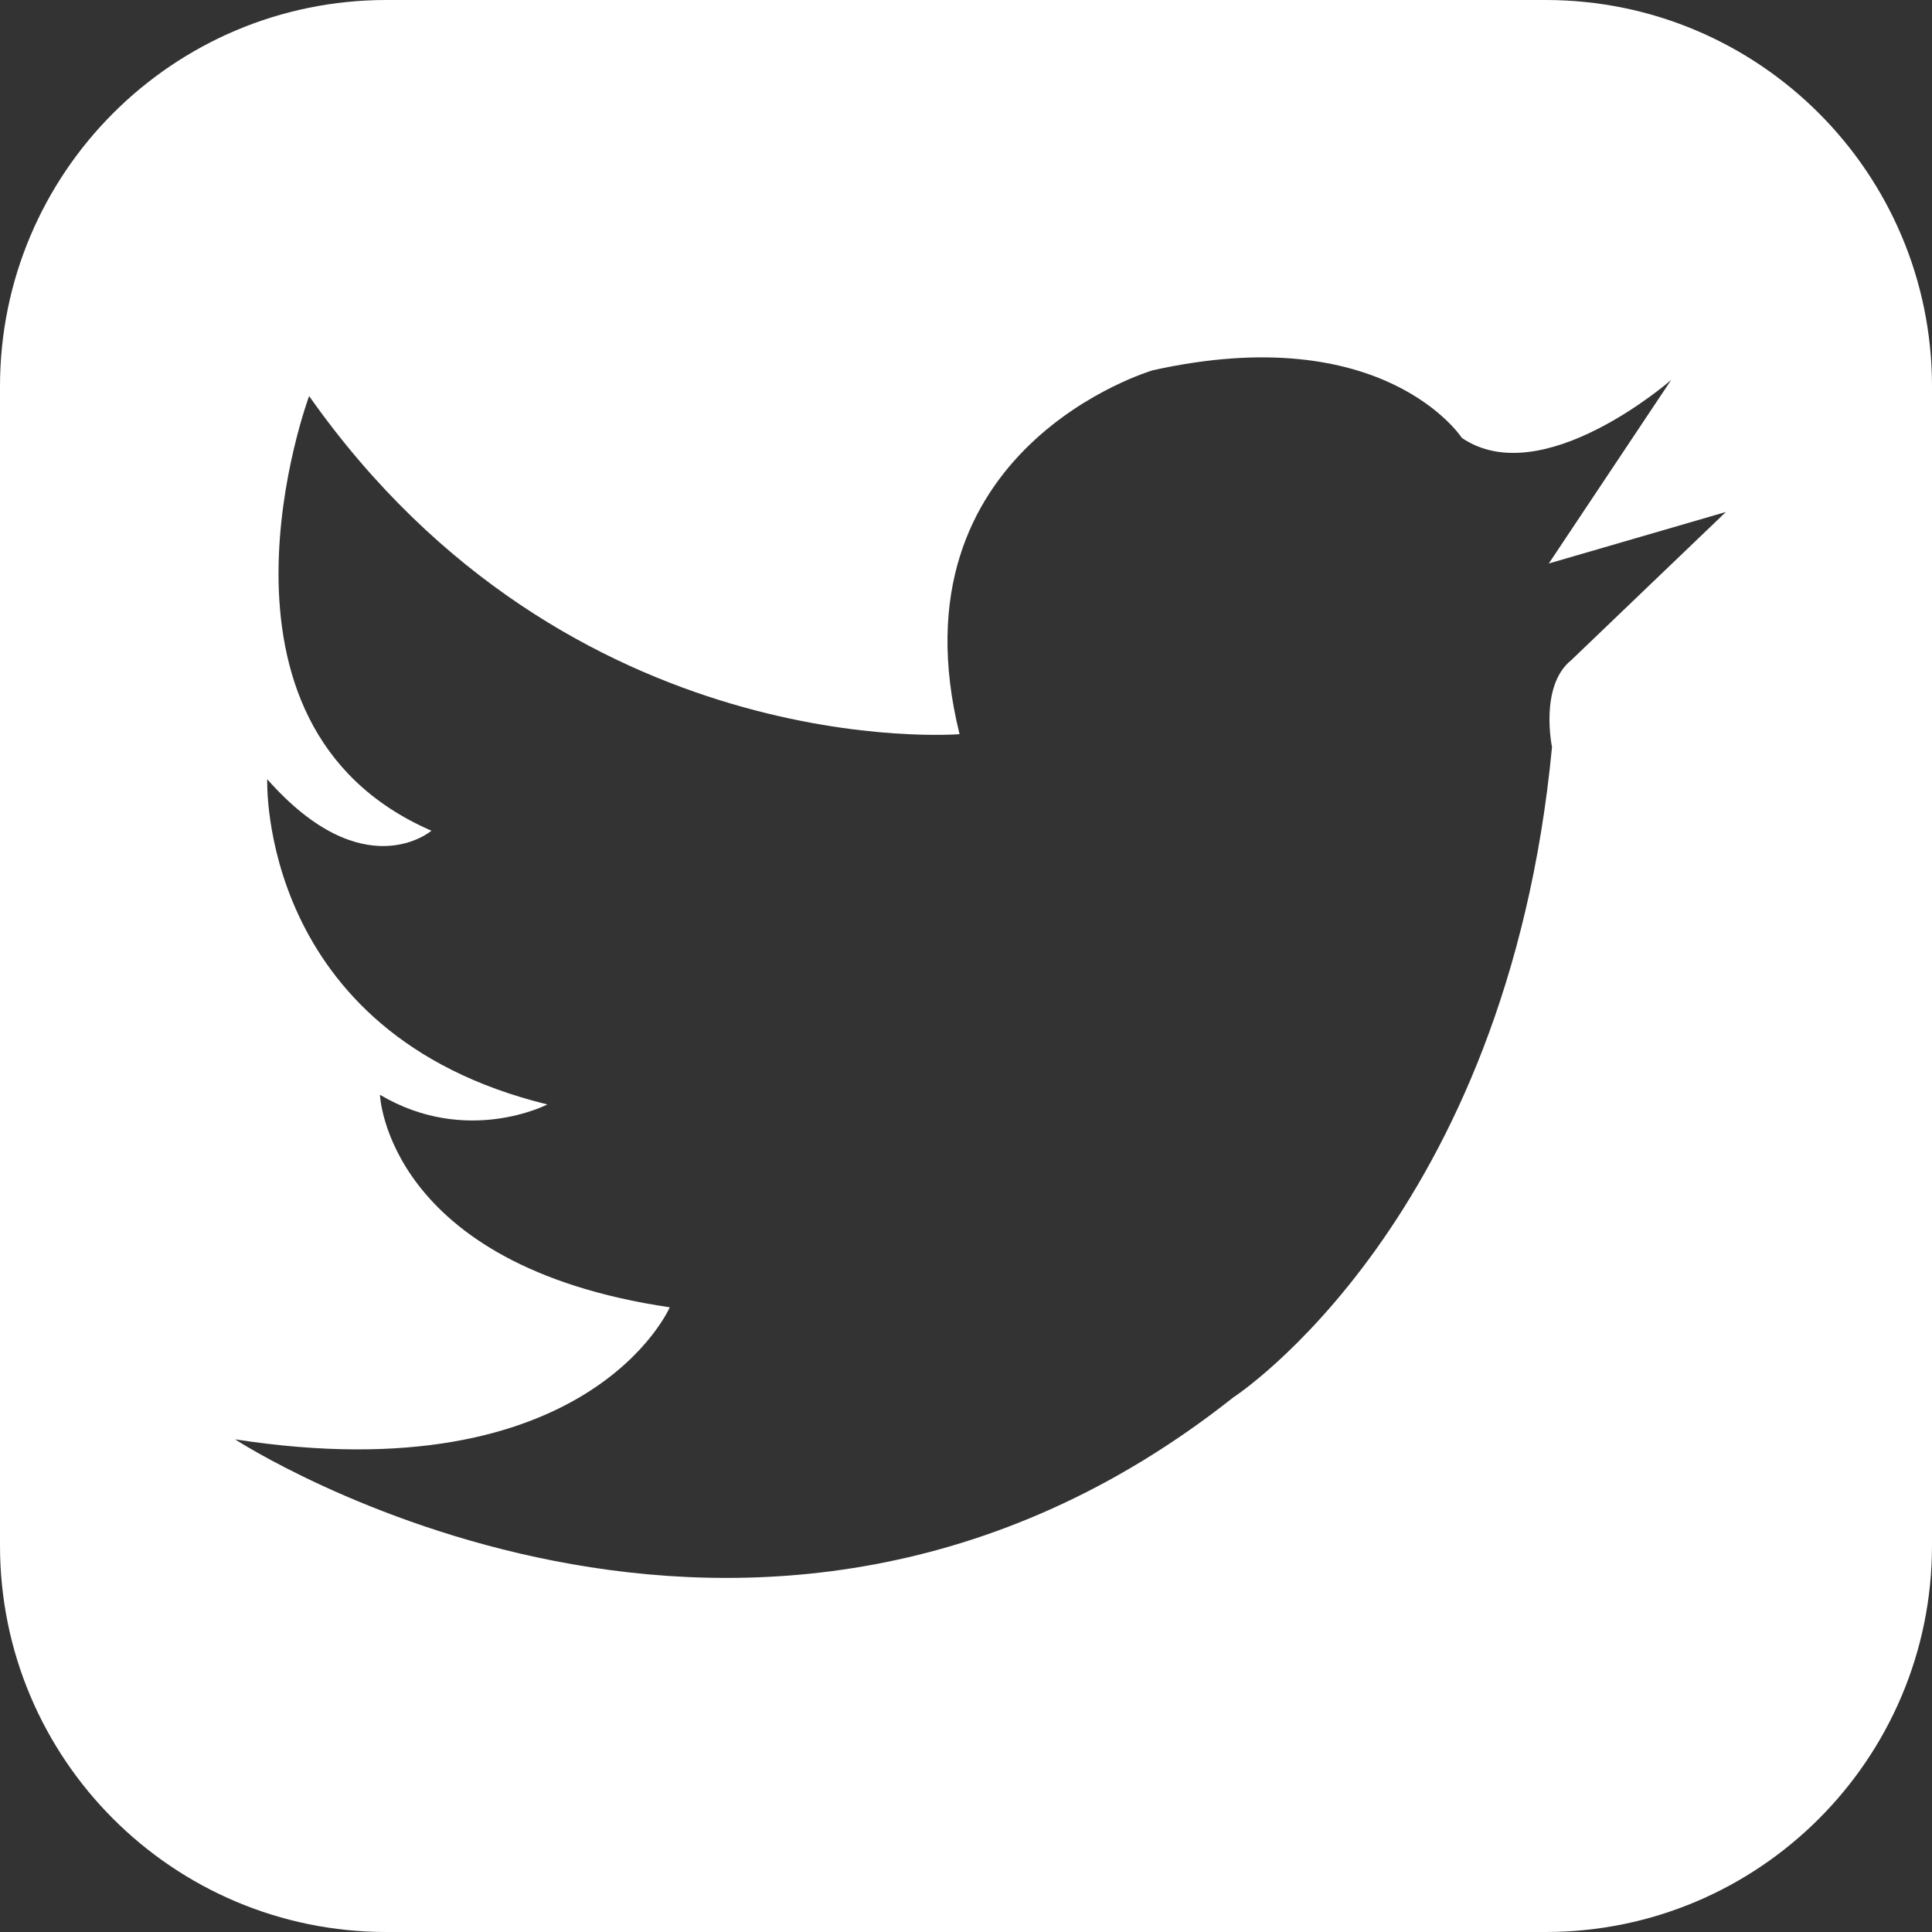
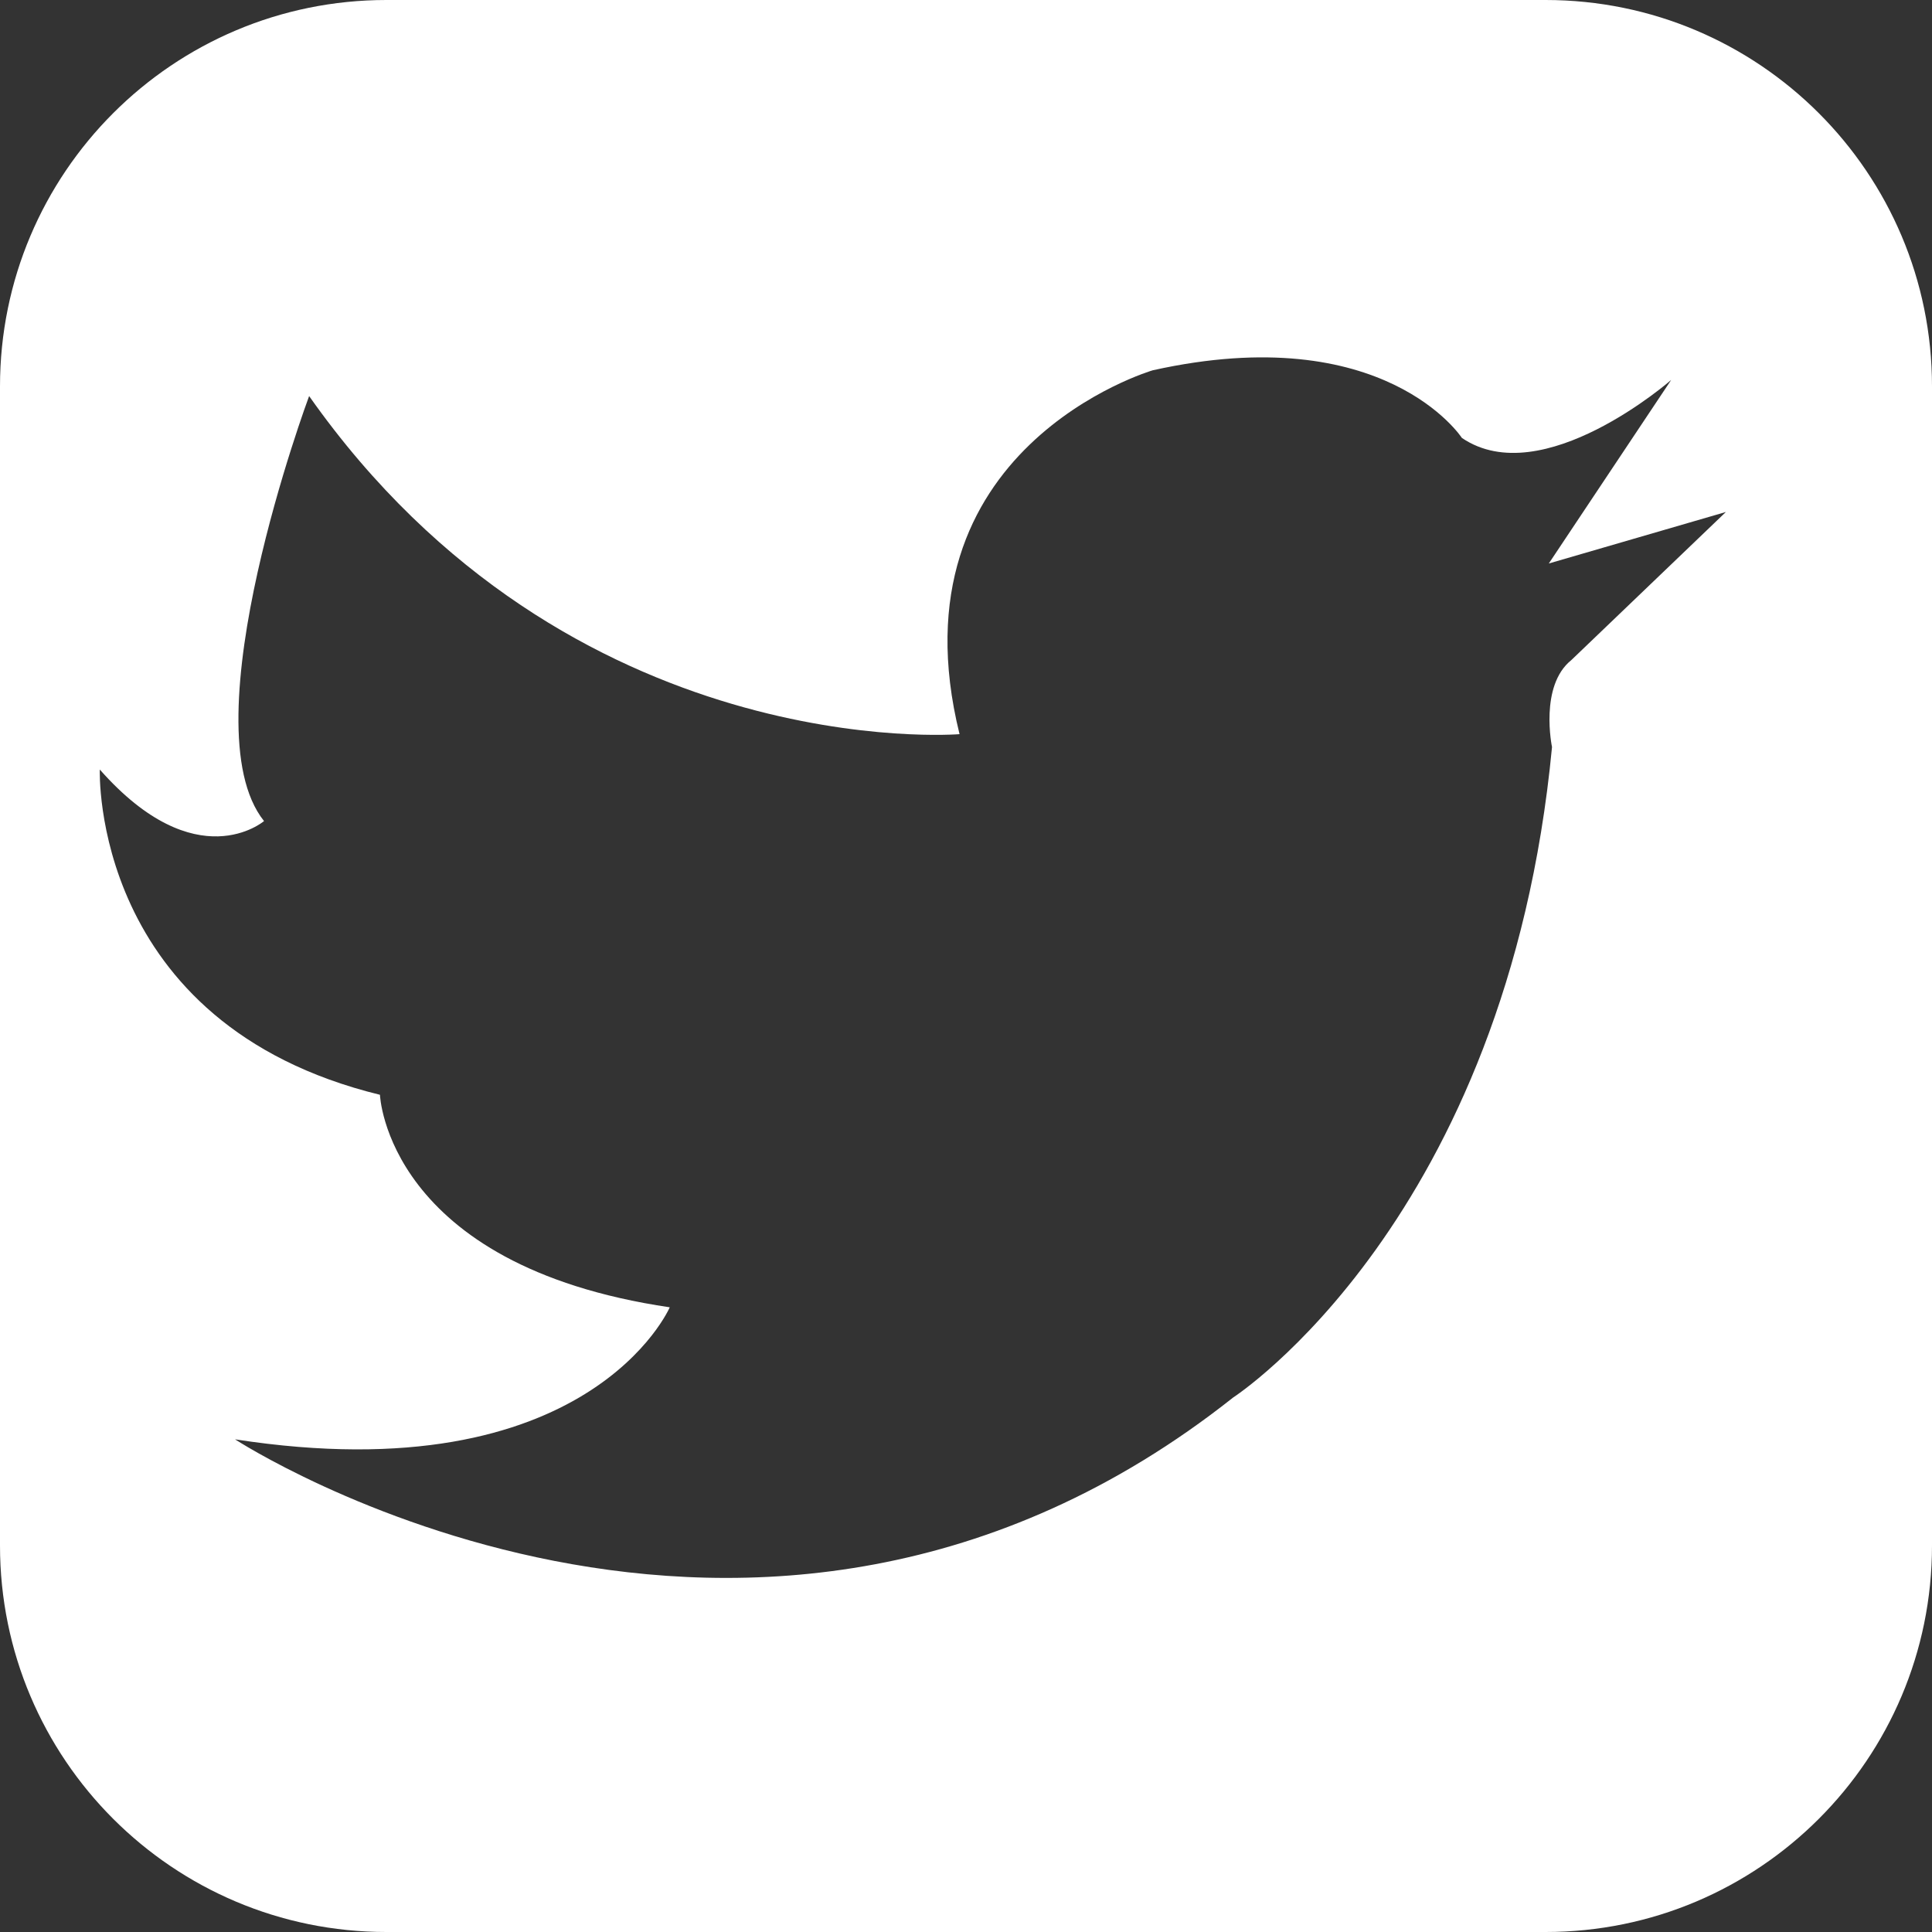
<svg xmlns="http://www.w3.org/2000/svg" version="1.1" id="Layer_1" x="0px" y="0px" width="50px" height="50px" viewBox="0 0 50 50" enable-background="new 0 0 50 50" xml:space="preserve">
  <rect x="0" y="0" width="50" height="50" fill="#333333" stroke="none" />
-   <path fill-rule="evenodd" clip-rule="evenodd" fill="#FFFFFF" d="M10,0h30c5.523,0,10,4.477,10,10v30c0,5.523-4.477,10-10,10H10  C4.477,50,0,45.523,0,40V10C0,4.477,4.477,0,10,0z M40.083,14.583l4.583-1.333l-4,3.833c-0.833,0.667-0.5,2.25-0.5,2.25  c-1.167,12.25-8.25,16.833-8.25,16.833C19.5,46,6.083,37.25,6.083,37.25c9.167,1.417,11.25-3.417,11.25-3.417  c-7.333-1.083-7.5-5.5-7.5-5.5c2.25,1.333,4.333,0.25,4.333,0.25c-7.5-1.833-7.25-8.417-7.25-8.417c2.5,2.833,4.25,1.333,4.25,1.333  C4.833,18.75,8,10.25,8,10.25C14.75,19.833,24.833,19,24.833,19c-1.833-7.417,5-9.417,5-9.417c6-1.333,8,1.75,8,1.75  c2.083,1.417,5.417-1.5,5.417-1.5L40.083,14.583z" />
+   <path fill-rule="evenodd" clip-rule="evenodd" fill="#FFFFFF" d="M10,0h30c5.523,0,10,4.477,10,10v30c0,5.523-4.477,10-10,10H10  C4.477,50,0,45.523,0,40V10C0,4.477,4.477,0,10,0z M40.083,14.583l4.583-1.333l-4,3.833c-0.833,0.667-0.5,2.25-0.5,2.25  c-1.167,12.25-8.25,16.833-8.25,16.833C19.5,46,6.083,37.25,6.083,37.25c9.167,1.417,11.25-3.417,11.25-3.417  c-7.333-1.083-7.5-5.5-7.5-5.5c-7.5-1.833-7.25-8.417-7.25-8.417c2.5,2.833,4.25,1.333,4.25,1.333  C4.833,18.75,8,10.25,8,10.25C14.75,19.833,24.833,19,24.833,19c-1.833-7.417,5-9.417,5-9.417c6-1.333,8,1.75,8,1.75  c2.083,1.417,5.417-1.5,5.417-1.5L40.083,14.583z" />
</svg>